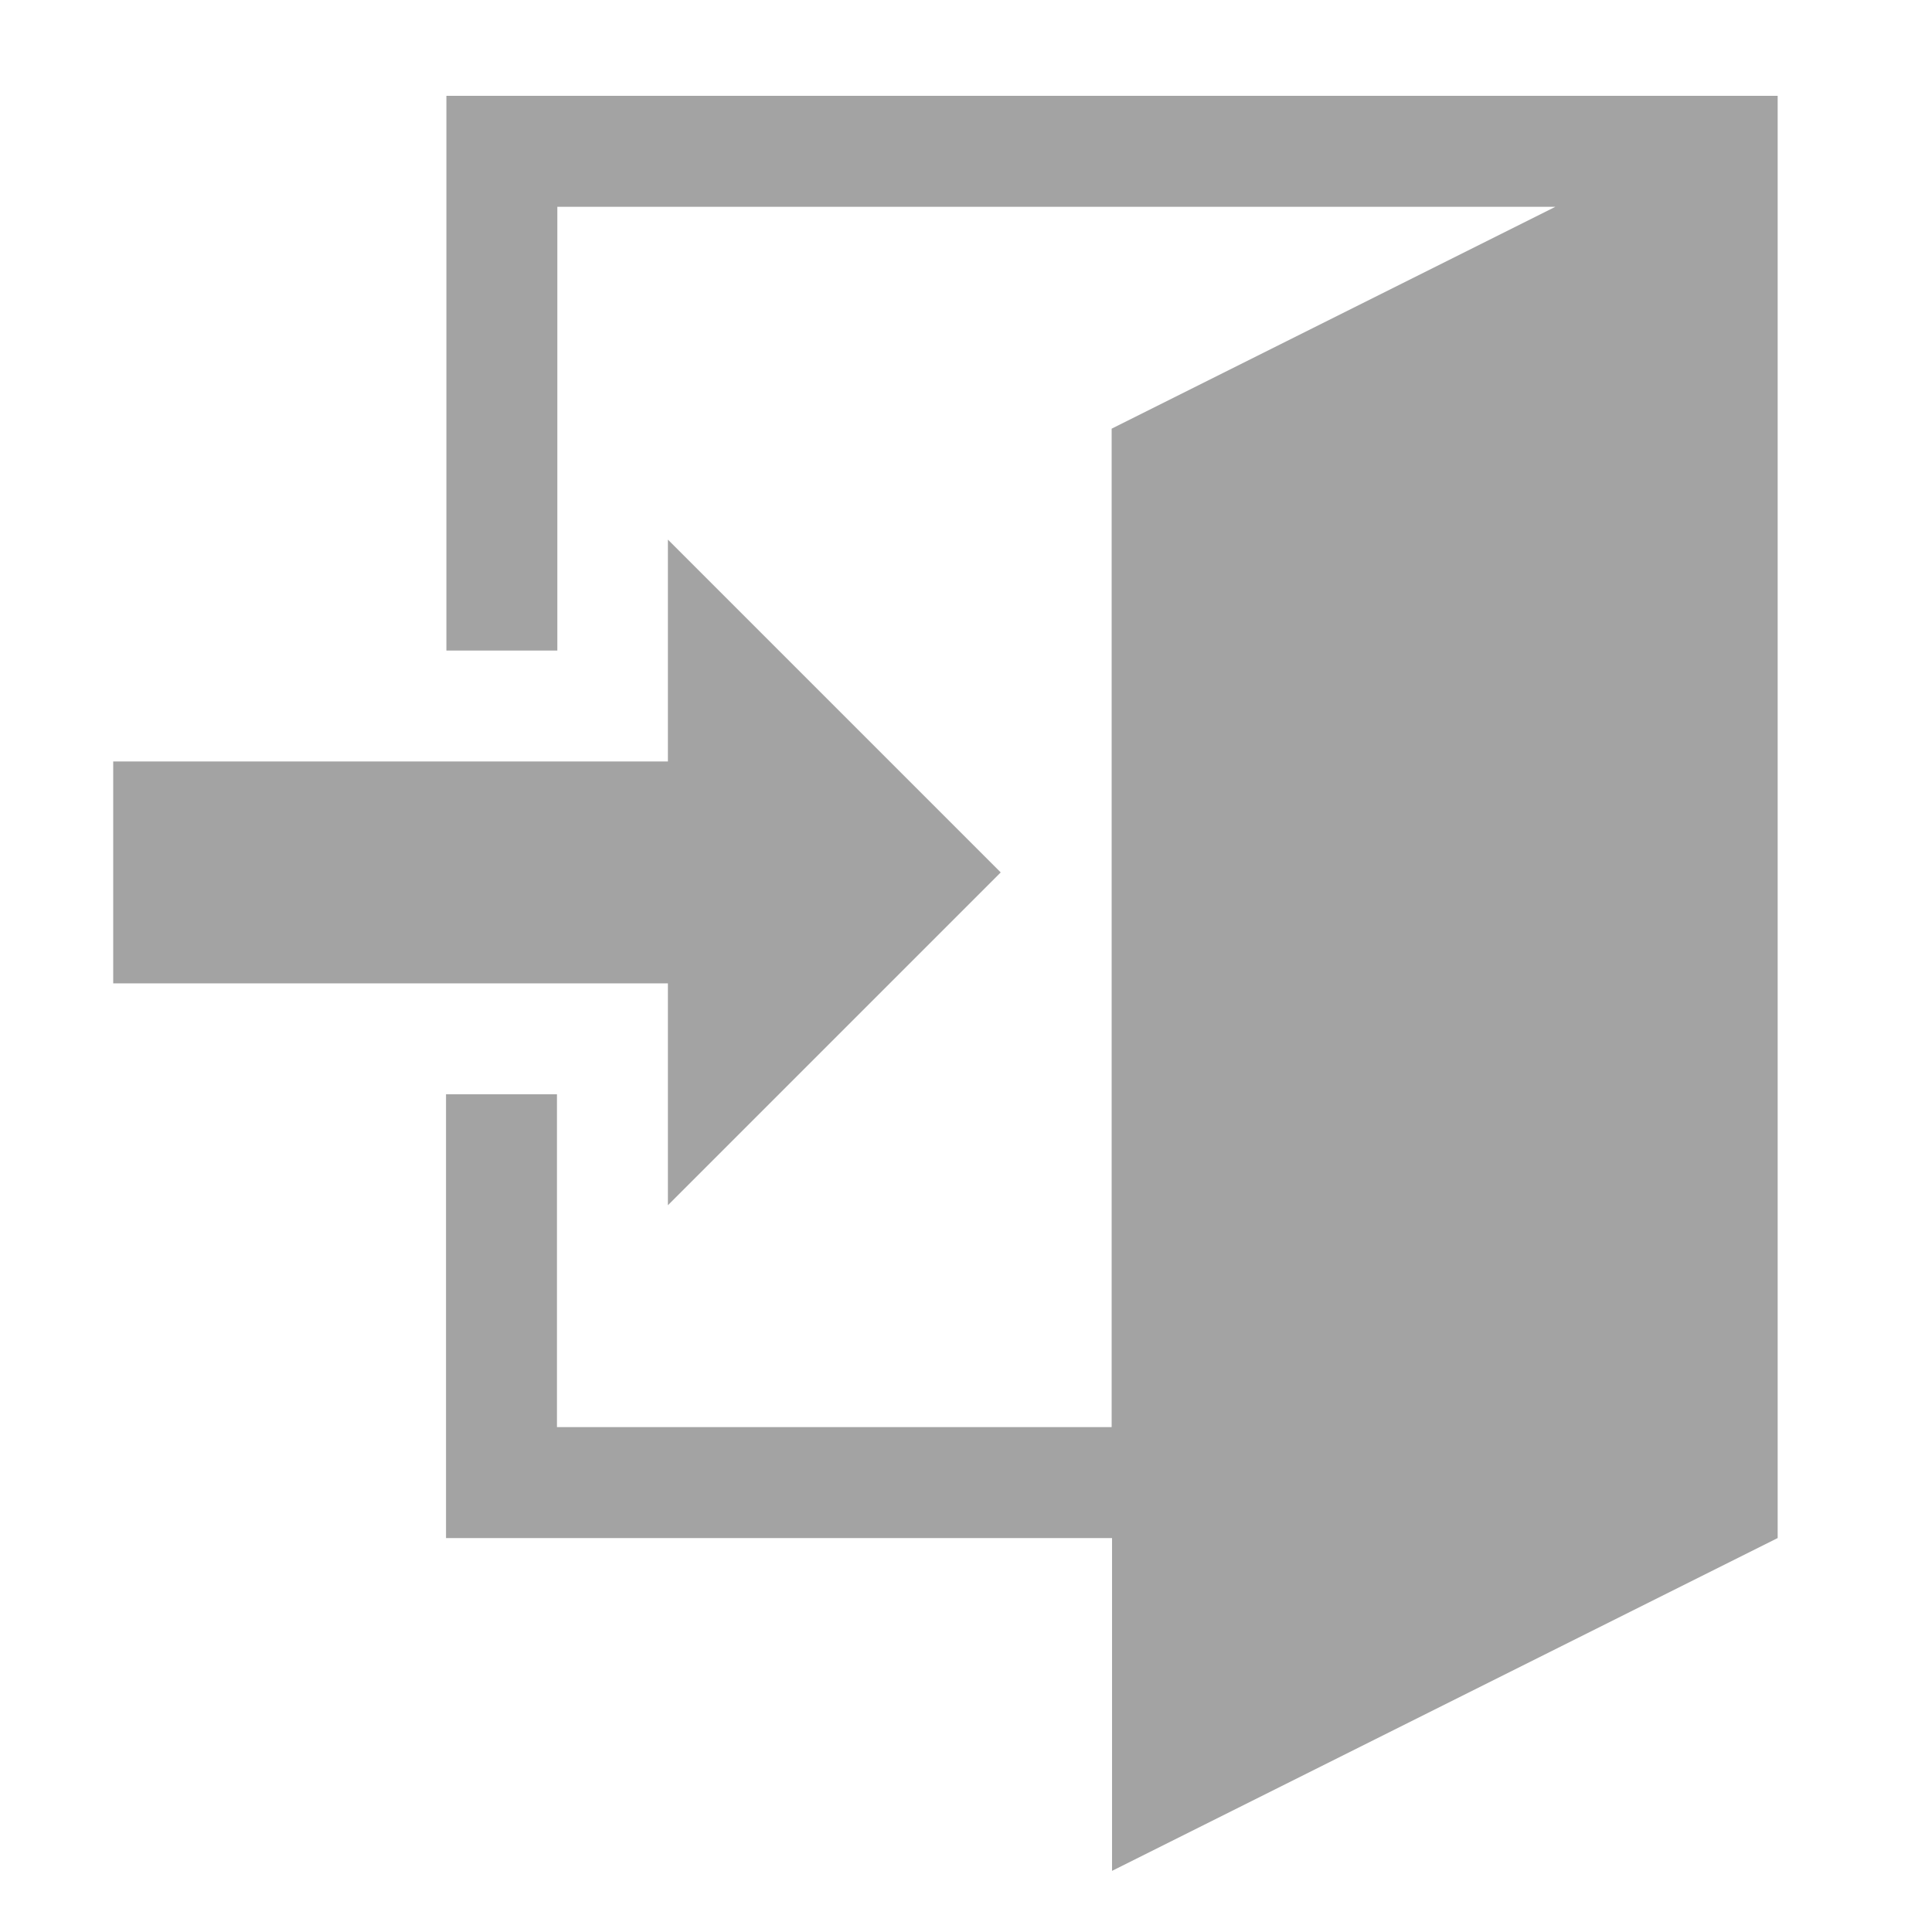
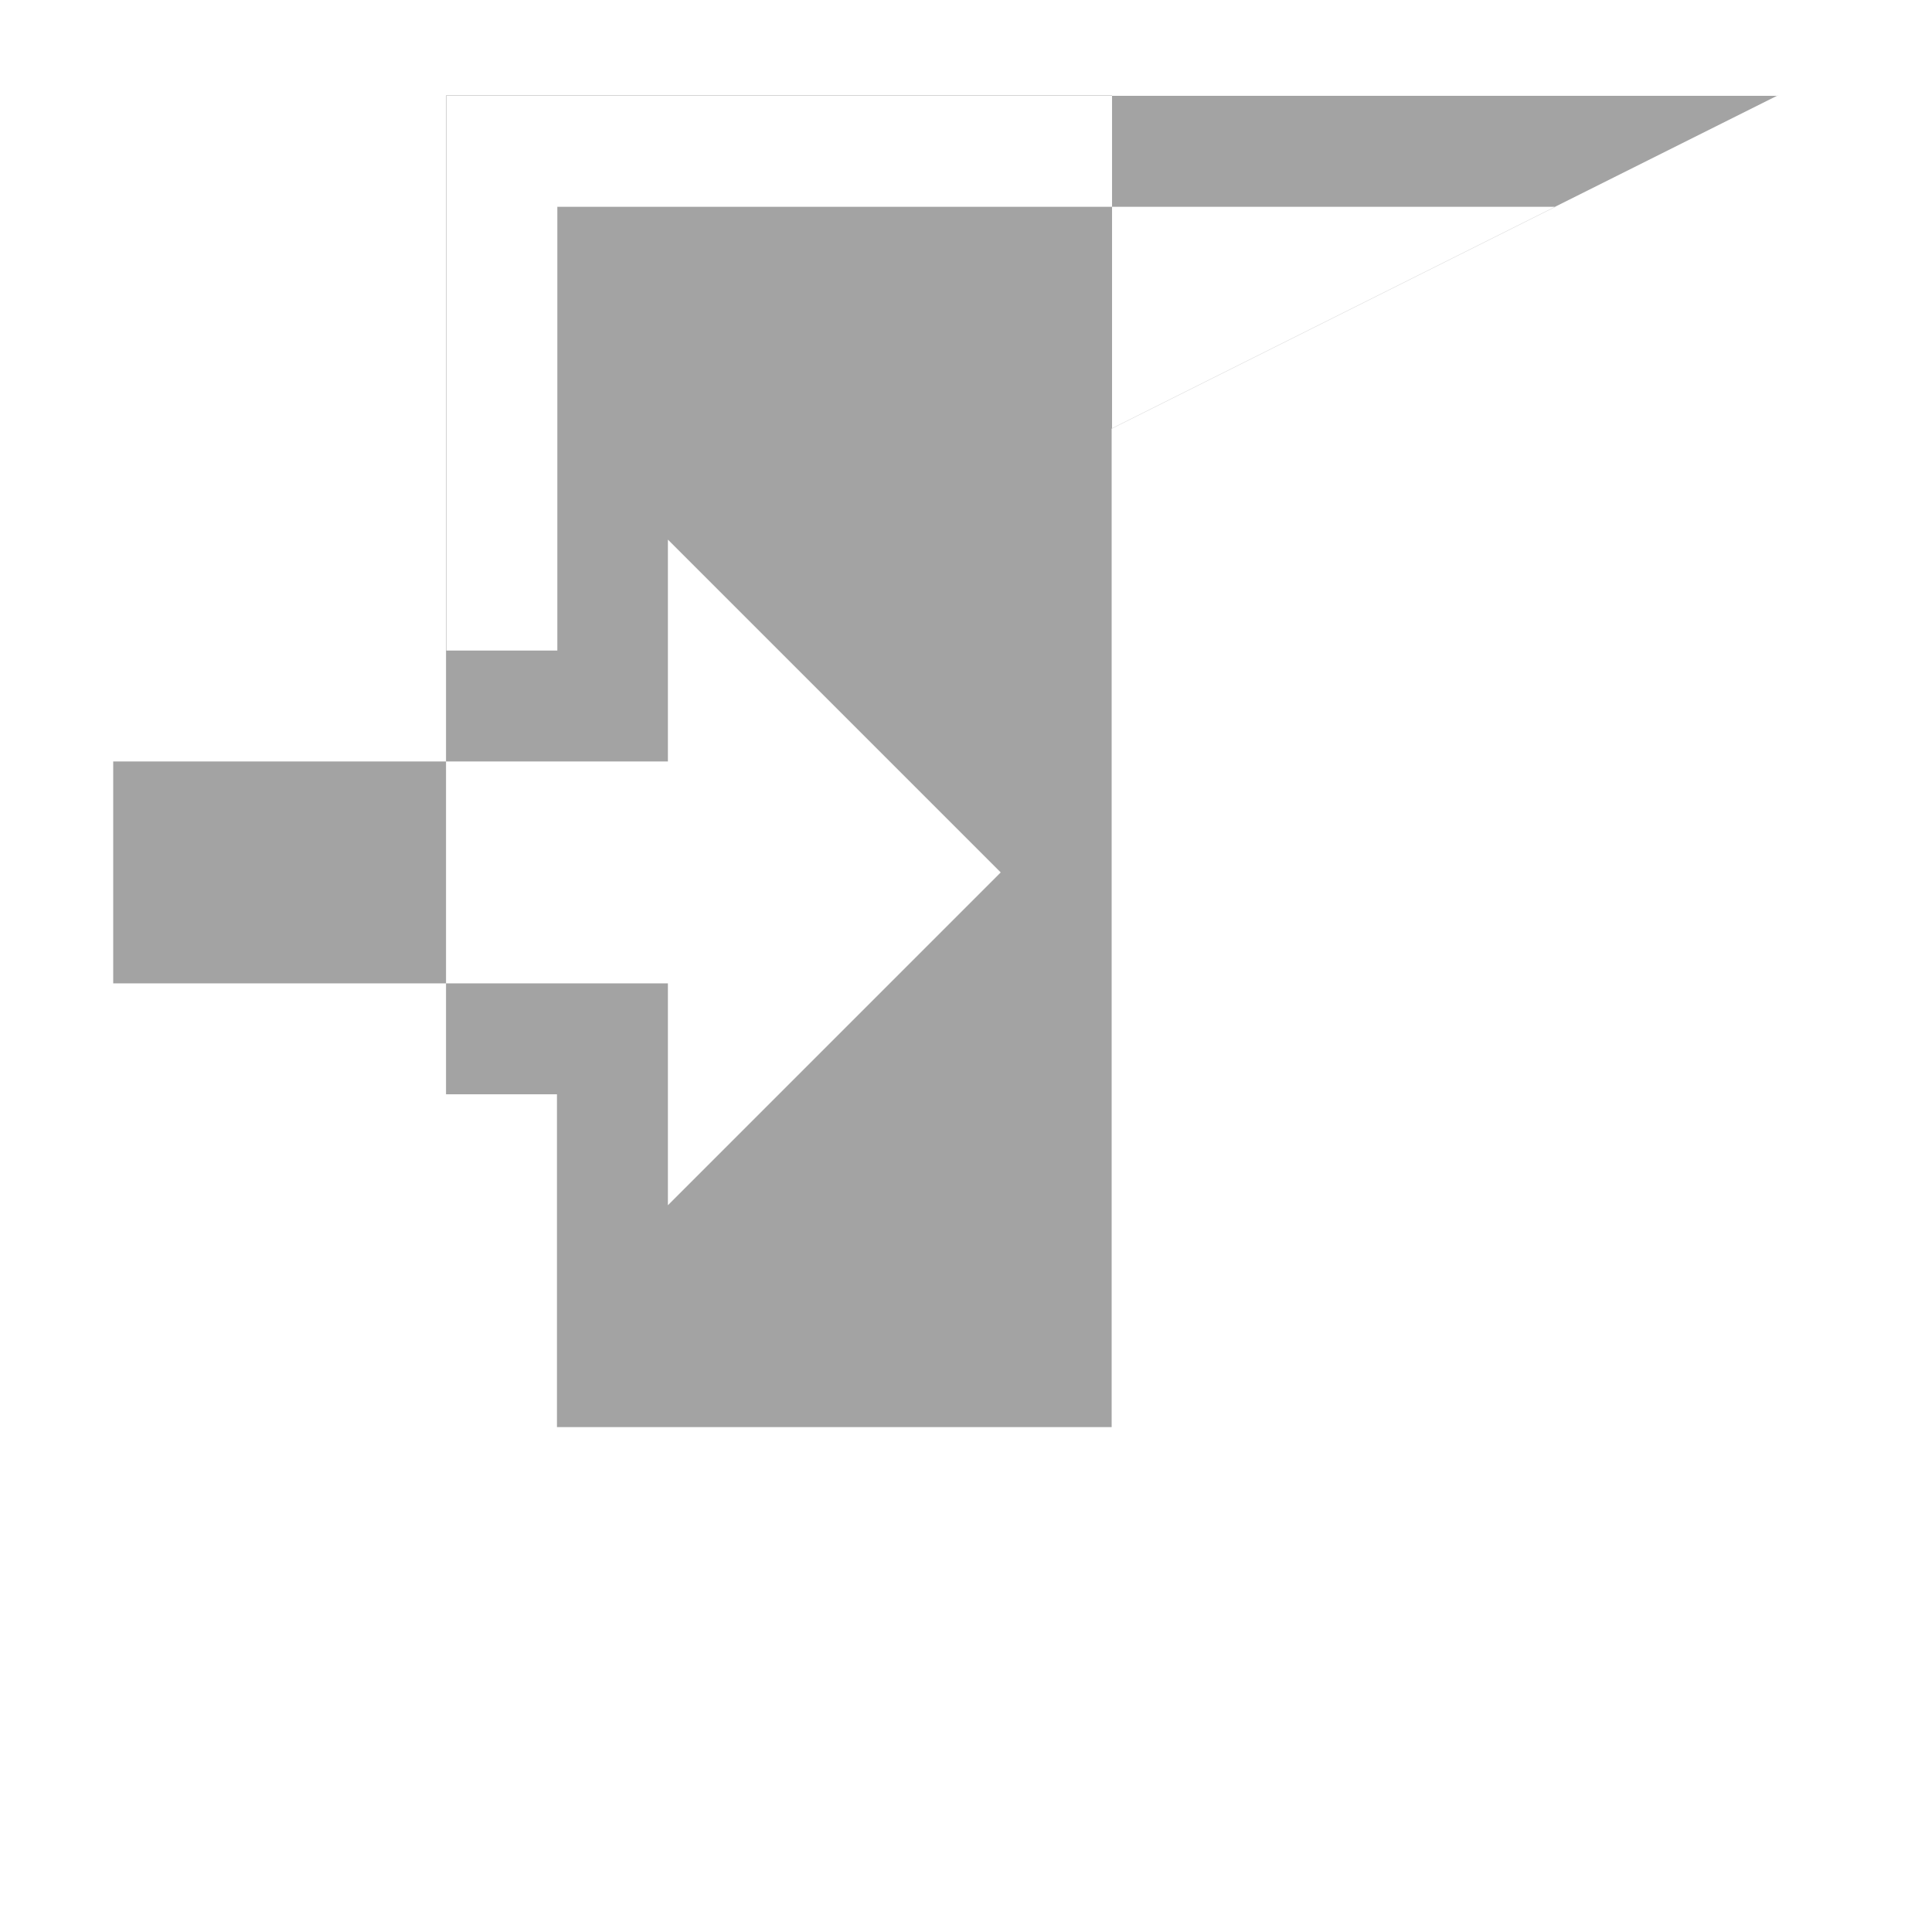
<svg xmlns="http://www.w3.org/2000/svg" version="1.1" id="Layer_1" x="0px" y="0px" viewBox="0 0 512 512" style="enable-background:new 0 0 512 512;" xml:space="preserve">
  <style type="text/css">
	.st0{fill:#A3A3A3;}
</style>
  <g>
-     <path class="st0" d="M177.1,260.6H30v-58.8h147V143l88.2,88.2l-88.2,88.2V260.6z M471.1,25.3v382.3l-176.4,88.2v-88.2H118.2V290   h29.4v88.2h147V113.6l117.6-58.8H147.7v117.6h-29.4v-147H471.1z M471.1,25.3" />
+     <path class="st0" d="M177.1,260.6H30v-58.8h147V143l88.2,88.2l-88.2,88.2V260.6z M471.1,25.3l-176.4,88.2v-88.2H118.2V290   h29.4v88.2h147V113.6l117.6-58.8H147.7v117.6h-29.4v-147H471.1z M471.1,25.3" />
  </g>
</svg>